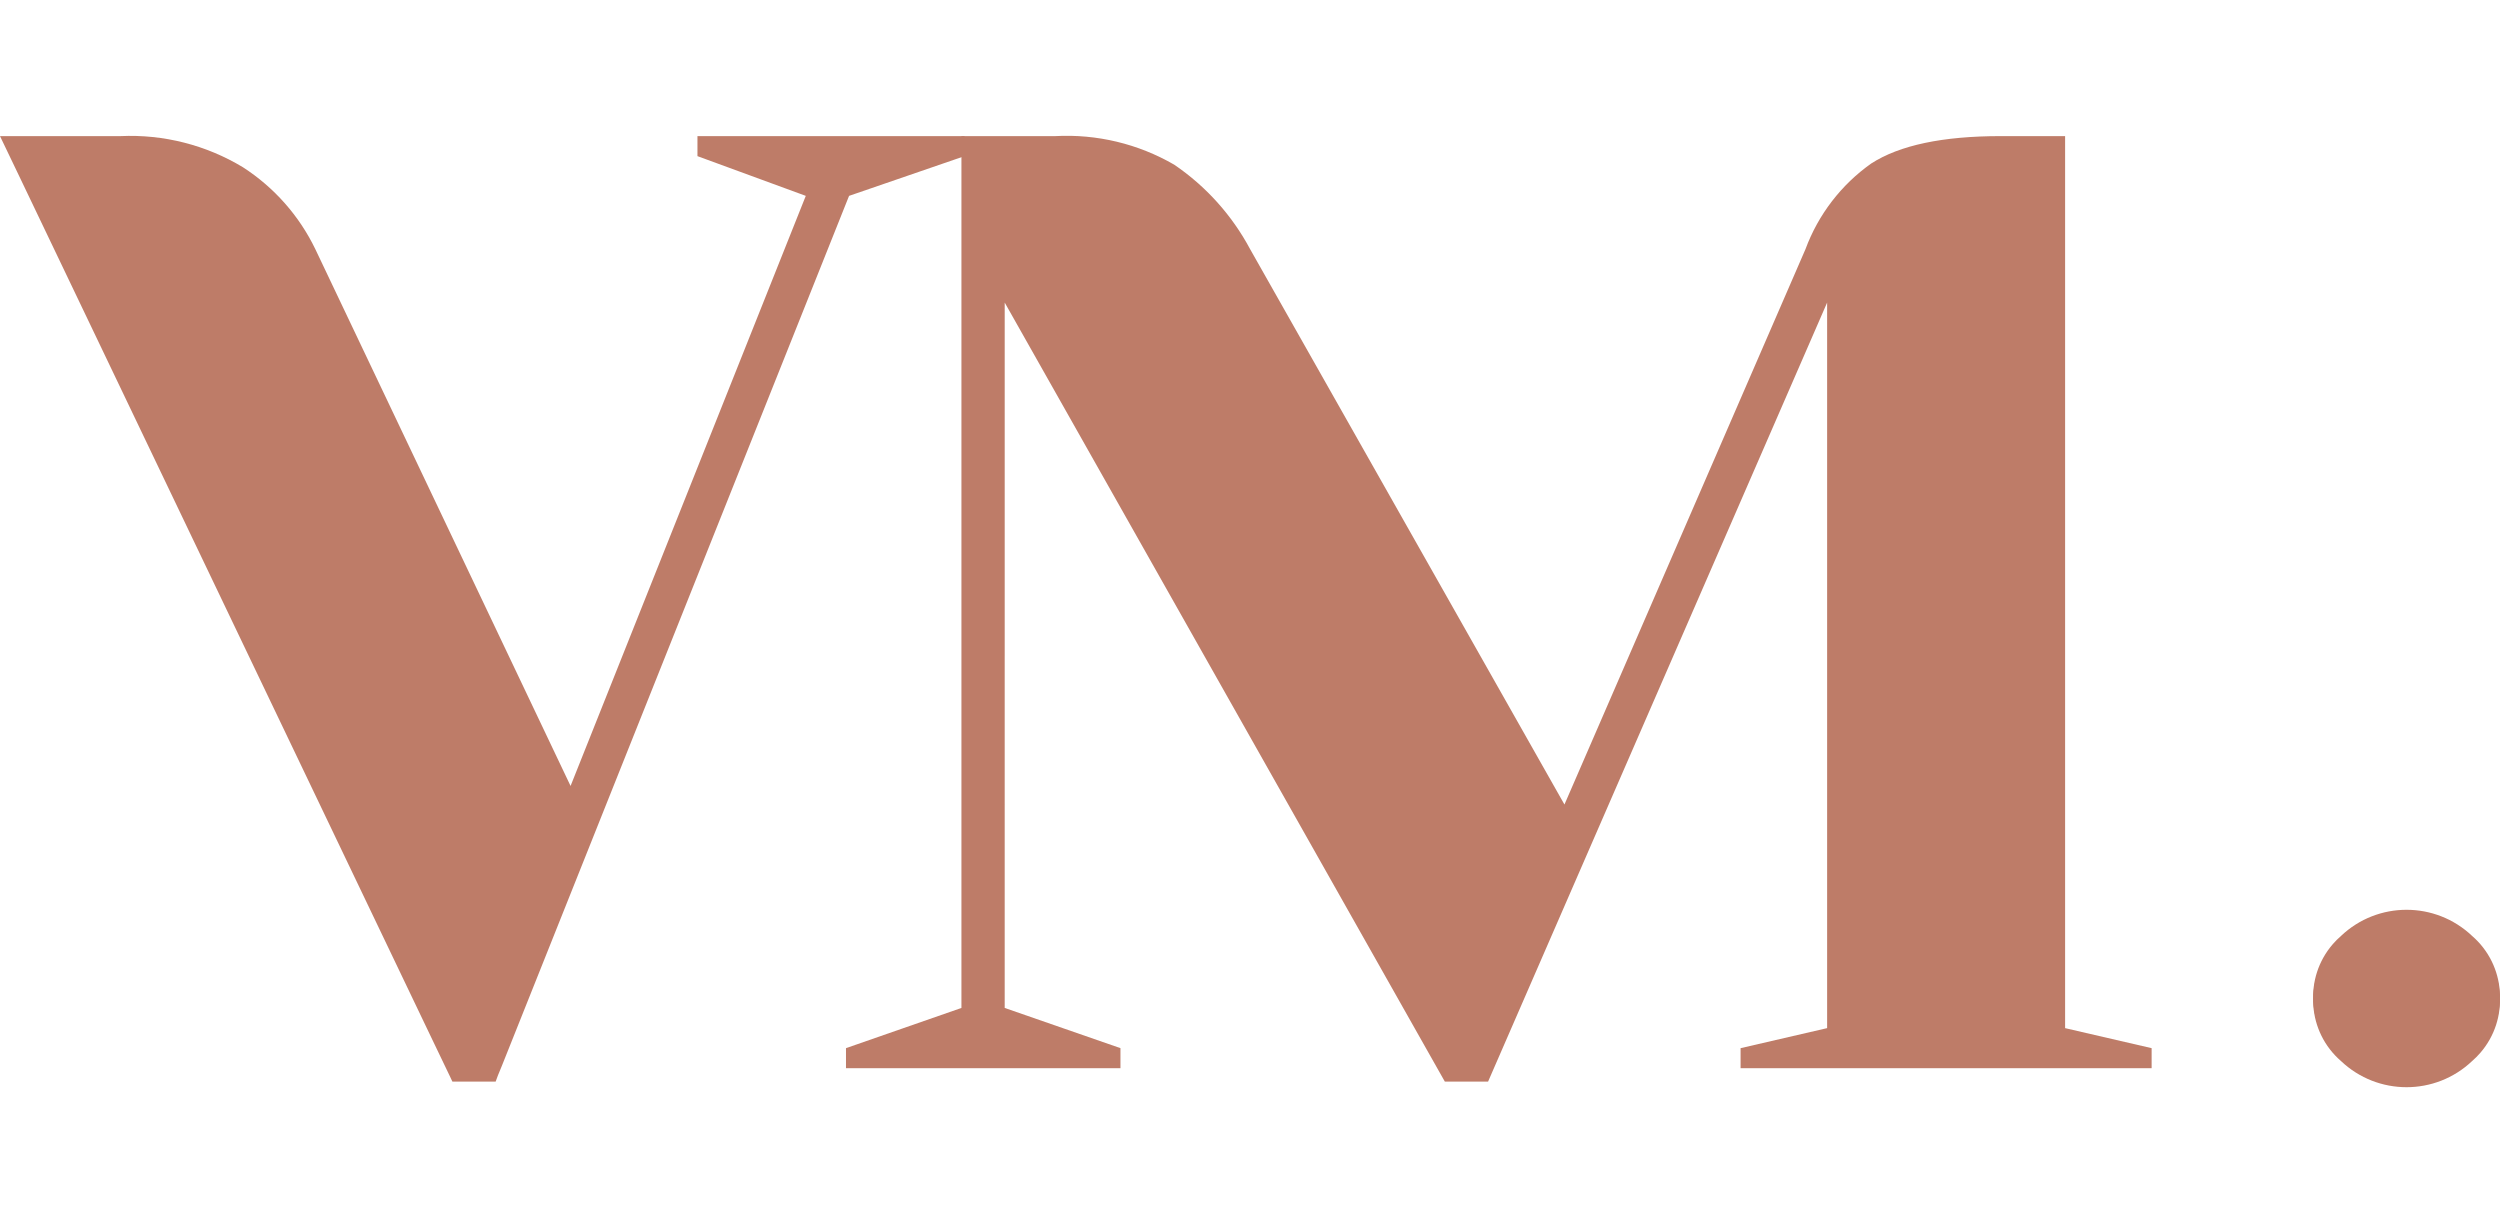
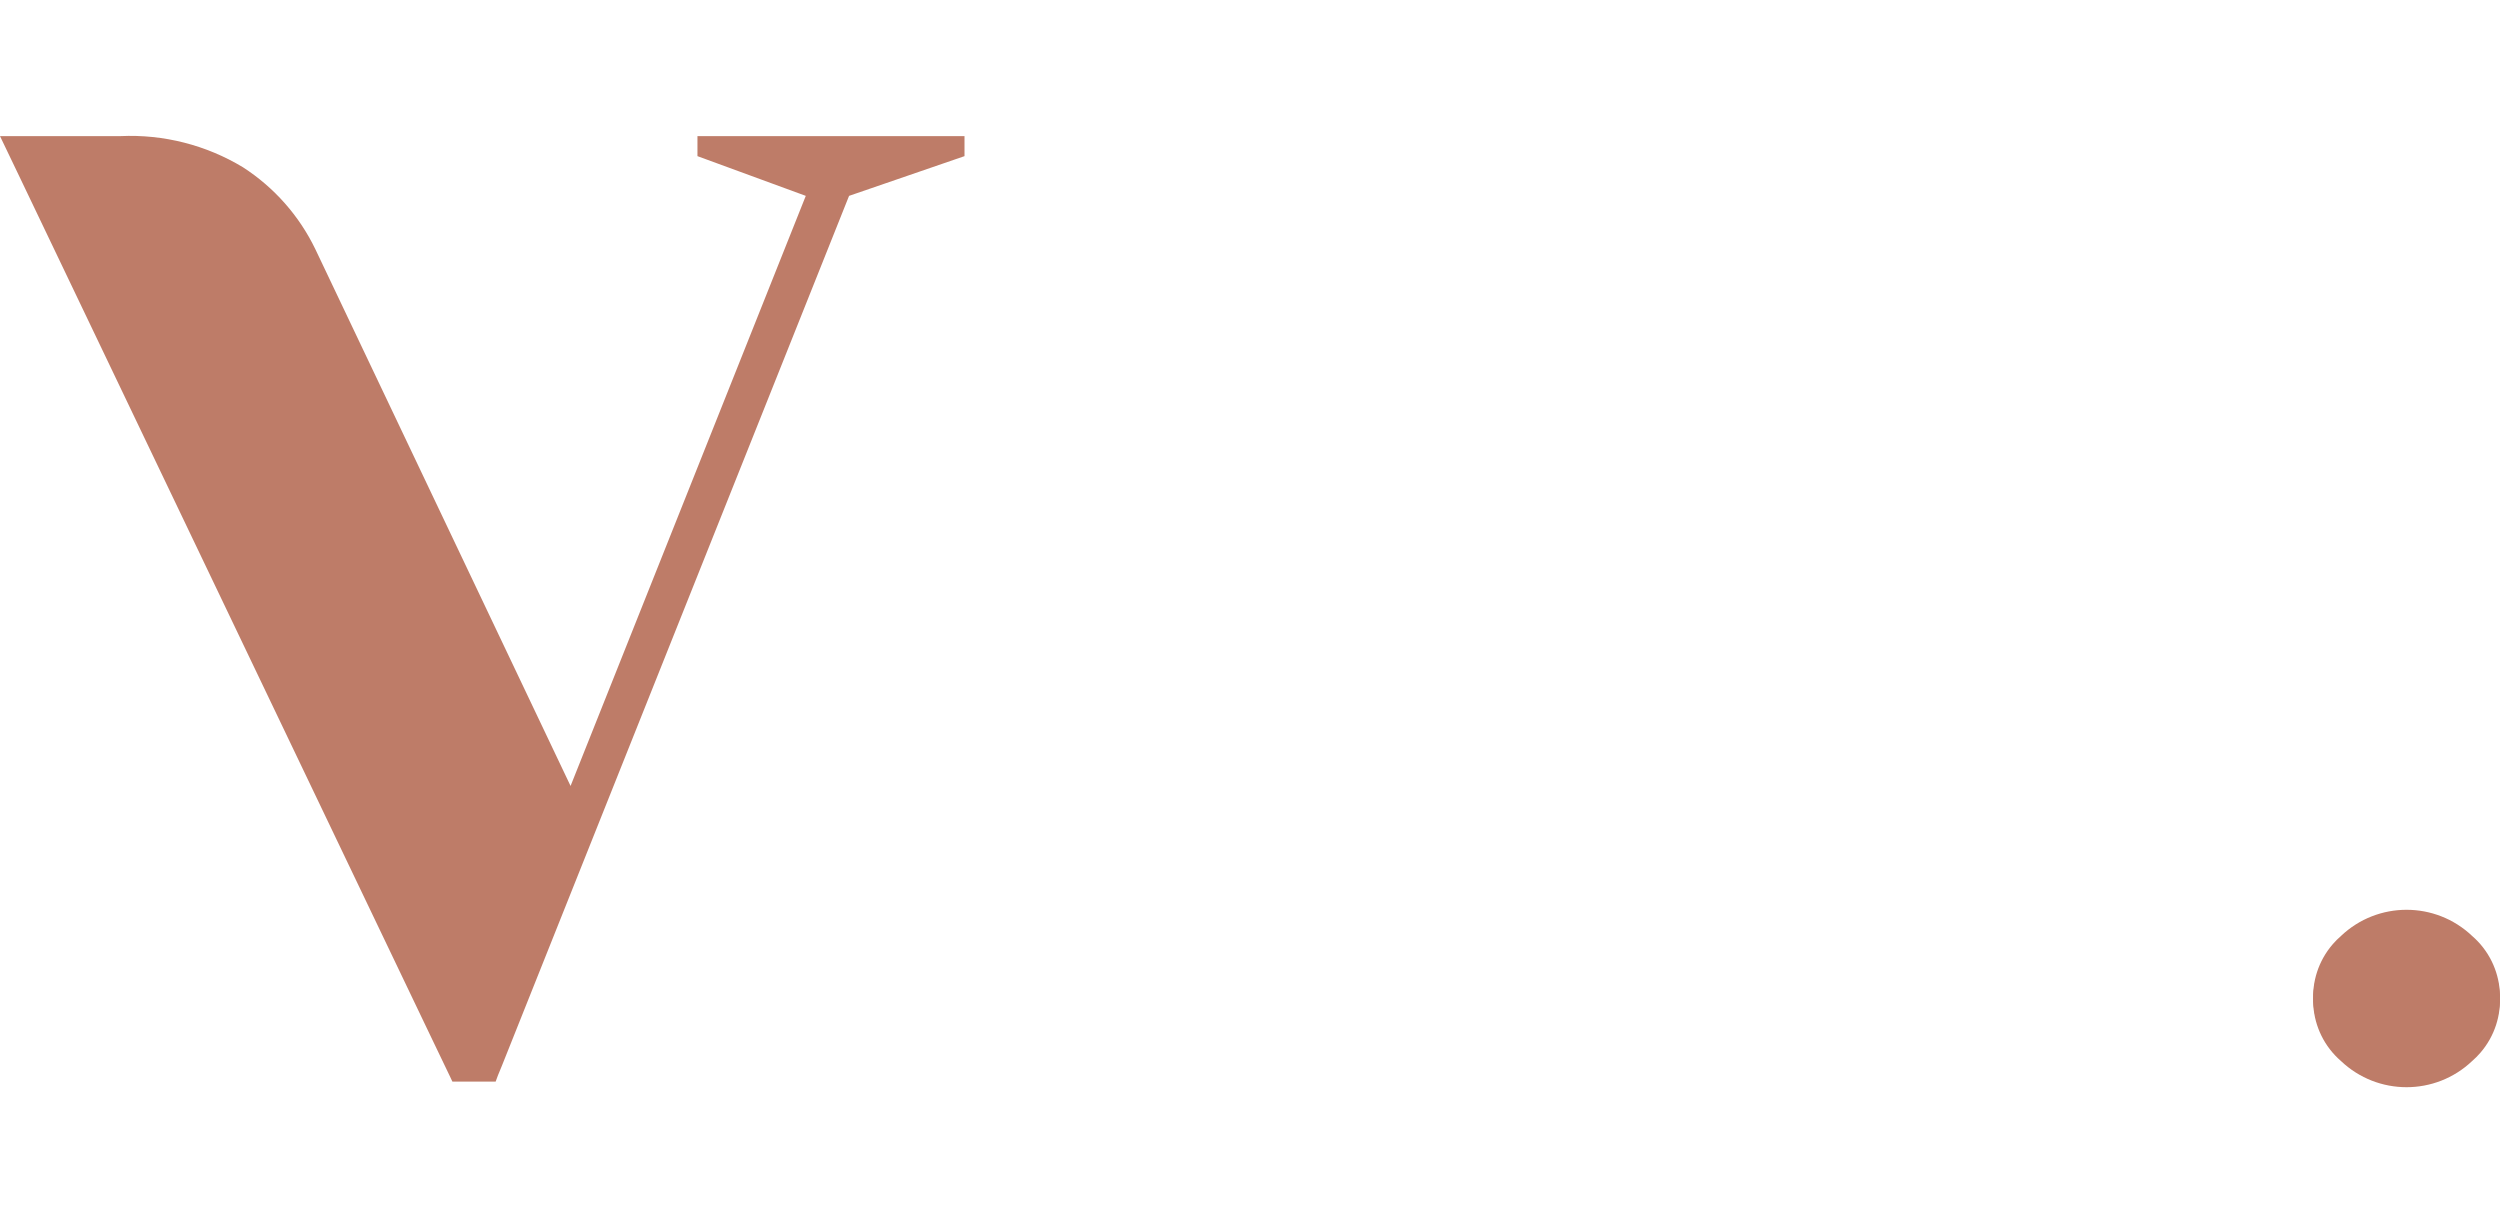
<svg xmlns="http://www.w3.org/2000/svg" id="Camada_2" viewBox="0 0 1360.62 665.62">
  <defs>
    <style>      .st0 {        fill: #be7c68;      }    </style>
  </defs>
  <g id="Camada_21" data-name="Camada_2">
    <g id="Camada_1-2">
      <path class="st0" d="M1274.09,575.81c-18.34-15.88-20.34-43.63-4.46-61.97,1.38-1.59,2.87-3.08,4.46-4.46,20-18.97,51.35-18.97,71.35,0,18.34,15.88,20.34,43.63,4.46,61.97-1.38,1.59-2.87,3.08-4.46,4.46-20,18.97-51.35,18.97-71.35,0Z" />
      <path class="st0" d="M1274.09,577.48c-18.34-15.88-20.34-43.63-4.46-61.97,1.38-1.59,2.87-3.08,4.46-4.46,20-18.97,51.35-18.97,71.35,0,18.34,15.88,20.34,43.63,4.46,61.97-1.38,1.59-2.87,3.08-4.46,4.46-20,18.97-51.35,18.97-71.35,0Z" />
      <path class="st0" d="M379.59,74.08v10.9l58.96,21.62-128.02,321.16L171.61,135.59c-8.78-18.18-22.4-33.59-39.37-44.55-20.06-12.12-43.27-18.03-66.69-16.96H0l10.37,21.62h0l223.89,467.99,10.37,21.62,1.58,3.34h23.55l1.23-3.34,2.2-5.36L462.1,106.6l62.83-21.62v-10.9h-145.33Z" />
-       <path class="st0" d="M1123.93,559.56V74.08h-35.15c-31.46,0-54.89,4.95-70.29,14.85-16.39,11.57-28.89,27.84-35.85,46.66l-131.19,302.27-171.08-302.27c-9.85-18.43-24.02-34.2-41.3-45.96-19.62-11.37-42.12-16.77-64.76-15.55h-51.05v474.49l-62.83,21.88v10.9h149.38v-10.9l-63-21.88V164.68l239.53,423.97h23.55l184.52-423.97v394.88l-47.1,10.9v10.9h223.71v-10.9l-47.1-10.9Z" />
    </g>
  </g>
</svg>